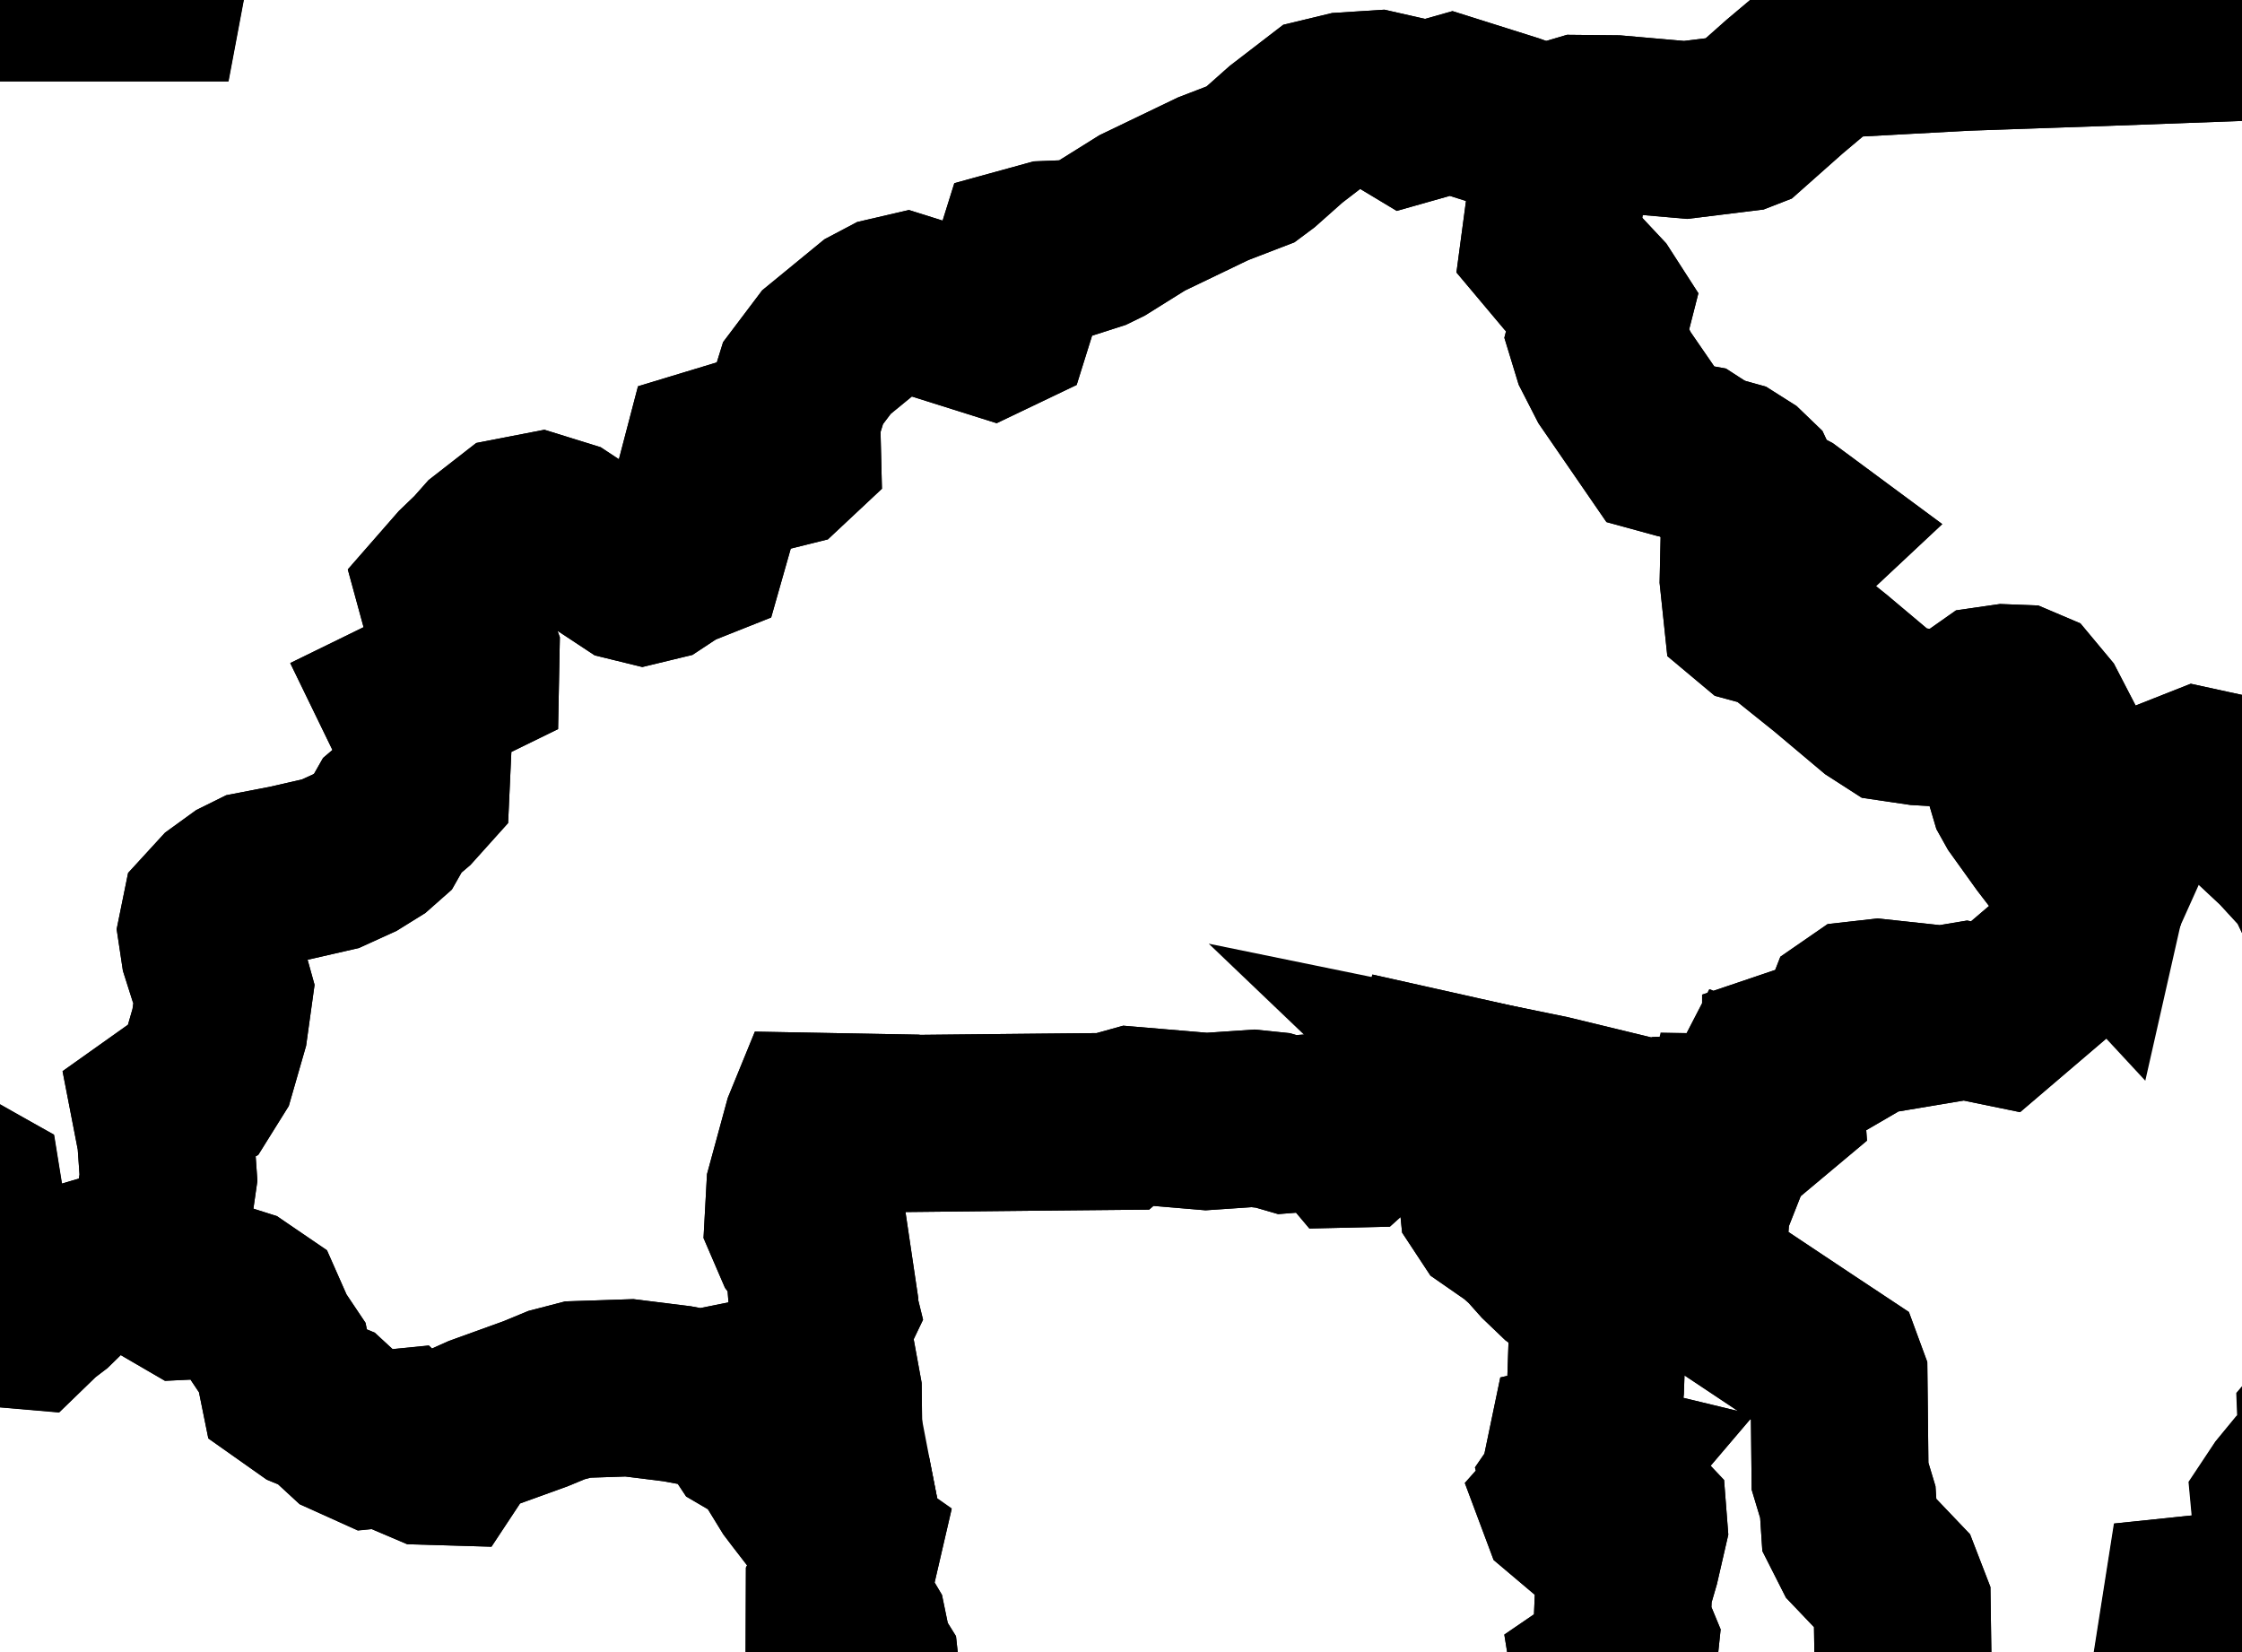
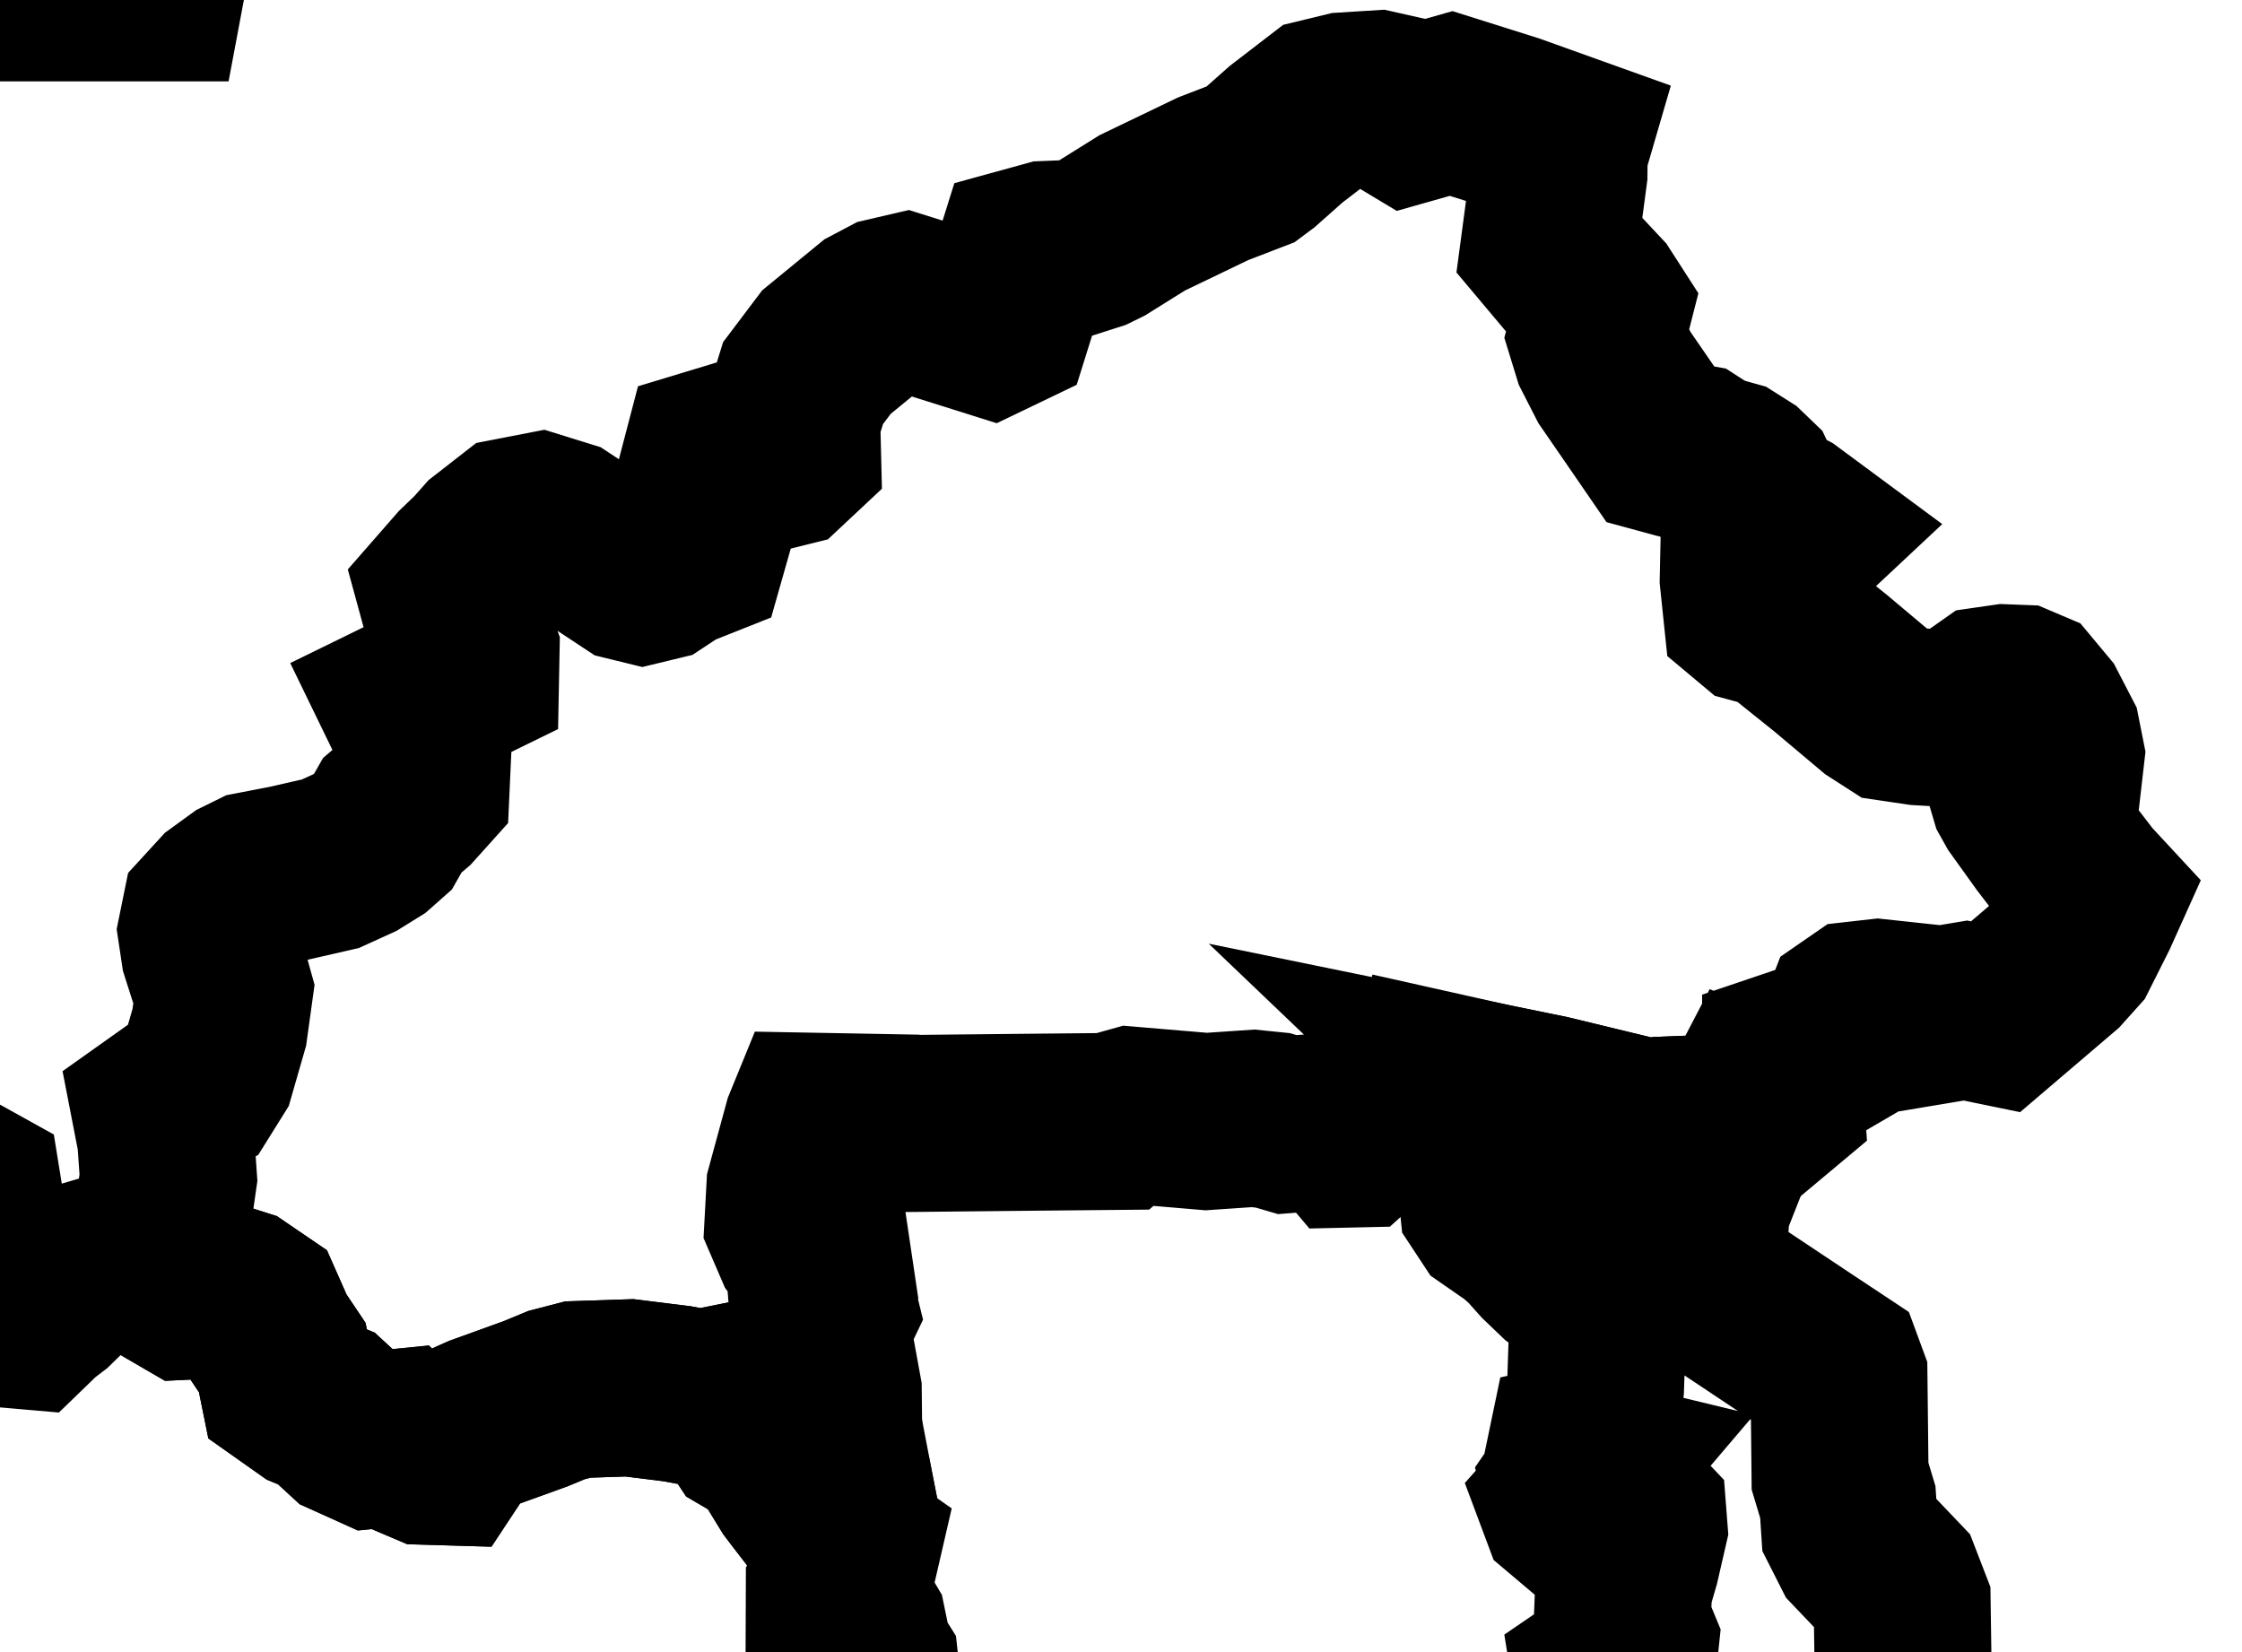
<svg xmlns="http://www.w3.org/2000/svg" width="38" height="28" viewBox="0 0 38 28" fill="none">
  <path d="M26.484 2.387L26.426 2.586L26.423 2.938L26.349 3.494L26.26 4.16L26.622 4.591L27.055 5.053L27.171 5.233L27.055 5.688L27.137 5.955L27.365 6.401L27.754 6.966L28.153 7.546L28.429 7.621L28.691 7.669L28.852 7.773L29.084 7.874L29.317 7.939L29.519 8.067L29.648 8.191L29.816 8.549L30.265 8.785L30.58 9.018L30.454 9.136L30.062 9.089L29.694 8.986L29.645 9.158L29.631 9.814L29.688 10.359L29.774 10.431L30.145 10.532L31.028 11.24L31.826 11.911L32.095 12.084L32.535 12.149L33.031 12.178L33.243 12.115L33.722 11.778L33.978 11.741L34.214 11.75L34.341 11.804L34.571 12.08L34.786 12.495L34.847 12.802L34.828 12.967L34.755 13.029L34.362 13.108L34.191 13.17L34.15 13.259L34.211 13.465L34.286 13.599L34.715 14.197L35.335 15.004L35.526 15.21L35.418 15.45L35.102 16.079L34.866 16.342L33.823 17.232L33.313 17.127L32.24 17.306L32.08 17.102L31.829 17.075L31.519 17.11L31.406 17.188L31.372 17.275L31.261 17.398L31.062 17.751L30.909 17.84L30.72 17.895L30.485 17.888L30.349 17.934V18.109L30.307 18.26L30.148 18.337L30.081 18.506L30.093 18.674L30.001 18.751L29.8 18.71L29.68 18.662L29.567 18.879L29.427 19.026L29.328 19.024L28.255 19.067L27.865 19.183L27.631 19.186L27.622 19.088L27.593 19.03L26.24 18.702L25.292 18.508L24.331 18.293L24.276 18.494L24.138 18.625L23.93 18.634L23.786 18.603L23.69 18.759L23.53 18.965L23.307 19.064L23.089 19.192L22.966 19.303L22.877 19.305L22.657 19.044L22.365 19.017L21.819 19.06L21.573 18.988L21.238 18.954L20.445 19.008L19.18 18.901L18.972 18.959L18.917 19.006L17.663 19.018L16.285 19.032L15.131 19.044L14.12 19.054L14.119 19.009L13.794 19.003L13.758 19.091L13.472 20.141L13.441 20.712L13.594 21.067L13.764 21.293L13.956 21.386L13.975 21.514L13.821 21.678L13.834 21.846L14.015 22.02L14.06 22.203L13.968 22.395L13.99 22.855L14.123 23.583L14.128 24.055L14 24.27L14.061 24.64L14.309 25.16L14.353 25.38L14.264 25.482L14.058 25.617L13.849 25.613L13.606 25.298L13.499 25.157L13.303 24.837L13.135 24.516L12.91 24.375L12.687 24.245L12.417 23.837L12.156 23.642L11.88 23.697L11.478 23.622L10.666 23.521L9.794 23.55L9.432 23.644L9.075 23.792L8.168 24.12L7.81 24.28L7.539 24.69L7.23 24.681L6.923 24.55L6.73 24.365L6.316 24.405L5.917 24.226L5.532 23.871L5.247 23.754L4.883 23.497L4.784 23.008L4.554 22.665L4.343 22.187L4.029 21.974L3.667 21.859L3.167 21.883L2.839 21.692L2.579 21.413L2.647 21.171L2.765 20.827L2.778 20.496L2.855 19.959L2.808 19.287L2.717 18.818L2.993 18.622L3.312 18.447L3.511 18.128L3.717 17.412L3.803 16.793L3.739 16.563L3.634 16.38L3.549 16.113L3.5 15.787L3.558 15.502L3.8 15.238L4.103 15.018L4.318 14.912L4.888 14.802L5.6 14.639L6.011 14.452L6.311 14.266L6.478 14.118L6.649 13.817L6.925 13.582L7.138 13.345L7.168 12.688L7.167 12.312L7.008 12.105L6.922 11.928L7.977 11.412L7.984 11.049L7.837 10.642L7.631 10.314L7.554 10.032L7.846 9.698L8.106 9.448L8.294 9.236L8.71 8.912L9.143 8.828L9.533 8.949L10.689 9.712L10.889 9.761L11.129 9.703L11.435 9.501L11.83 9.344L11.975 8.834L11.962 8.083L12.052 7.739L12.26 7.676L12.925 7.82L13.098 7.828L13.291 7.78L13.432 7.648L13.426 7.405L13.395 7.19L13.611 6.493L14.008 5.967L14.807 5.312L15.057 5.18L15.346 5.113L16.779 5.564L17.012 5.452L17.362 4.334L17.751 4.227L18.217 4.208L18.52 4.111L18.677 4.034L19.359 3.608L20.561 3.03L21.208 2.781L21.334 2.687L21.797 2.276L22.411 1.804L22.803 1.709L23.344 1.675L23.686 1.752L23.777 1.886L23.89 1.954L24.596 1.754L25.608 2.073L26.484 2.387Z" stroke="black" stroke-width="3" />
-   <path d="M40.549 16.059L40.377 16.33L40.112 16.891L40.101 17.328L40.73 18.251L40.802 18.345L40.964 18.489L41.052 18.661L41.127 19.115L41.17 19.627L41.221 19.971L41.525 20.454L41.544 20.649L41.334 21.371L41.283 21.448L41.228 21.468L40.902 21.405L40.762 21.484L40.584 21.729L40.476 21.974L40.47 22.076L40.759 22.53L40.577 23.184L40.39 23.592L40.055 23.825L39.755 23.88L39.546 23.99L39.424 24.134L39.442 24.601L39 25.027L38.755 25.325L38.636 25.504L38.687 26.053L38.529 26.608L38.256 27.046L37.645 27.141L37.132 27.194L36.957 28.308L36.966 29.013L36.918 29.733L36.834 30.026L36.869 30.439L36.831 31.372L36.762 32.106L36.853 32.304L36.905 32.735L36.902 33.182L37.032 33.492L37.175 33.763L37.17 33.903L37.095 33.99L37.031 34.105V35.155L37.058 35.469L37.019 35.668L36.909 35.834L36.952 36.366L37.041 36.704L37.13 36.953L37.044 37.161L36.969 37.435L36.854 38.136L36.847 38.379L35.101 38.549L33.148 38.83L32.334 39.012L32.286 38.871L32.98 38.689L32.837 38.141L32.403 37.495L32.234 37.376L32.147 37.054L32.252 36.843L32.202 36.701L32.166 36.265L31.952 35.783L32.343 35.763V34.213V32.724V31.453V30.448L32.267 29.241L32.257 28.356L32.24 27.187L32.099 26.822L31.509 26.203L31.347 25.883L31.319 25.457L31.187 25.019L31.179 24.252L31.169 23.359L31.116 23.215L30.475 22.79L29.568 22.186L28.877 21.726L28.826 21.692L28.757 21.579L28.858 20.217L29 20.039L29.221 19.478L29.328 19.024L29.427 19.026L29.567 18.879L29.679 18.662L29.8 18.71L30.001 18.751L30.093 18.674L30.081 18.506L30.148 18.337L30.307 18.26L30.349 18.109V17.934L30.485 17.888L30.72 17.895L30.909 17.84L31.062 17.751L31.261 17.398L31.372 17.275L31.406 17.188L31.519 17.11L31.829 17.075L32.08 17.102L32.24 17.306L33.313 17.127L33.823 17.232L34.866 16.342L35.102 16.079L35.418 15.45L35.526 15.21L35.624 14.777L35.418 13.977L35.43 13.835L35.86 13.663L36.397 13.529L36.605 13.519L36.743 13.45L36.939 13.277L37.258 13.151L37.446 13.192L37.562 13.217L38.693 14.275L39.184 14.809L39.314 15.082L39.568 15.28L39.942 15.401L40.283 15.673L40.549 16.059Z" stroke="black" stroke-width="3" />
  <path d="M2.579 21.413L2.839 21.692L3.168 21.883L3.668 21.859L4.03 21.974L4.343 22.189L4.554 22.665L4.784 23.008L4.883 23.497L5.247 23.754L5.532 23.871L5.917 24.226L6.316 24.407L6.729 24.365L6.922 24.55L7.23 24.681L7.539 24.69L7.81 24.28L8.169 24.119L9.076 23.792L9.434 23.644L9.796 23.55L10.668 23.521L11.479 23.622L11.882 23.697L12.158 23.641L12.419 23.835L12.689 24.243L12.91 24.374L13.135 24.515L13.303 24.837L13.499 25.156L13.606 25.297L13.849 25.611L14.058 25.616L14.264 25.479L14.353 25.378L14.393 25.586L14.312 25.923L14.328 26.132L14.442 26.212L14.38 26.481L14.141 26.938L14.14 27.207L14.377 27.292L14.546 27.578L14.647 28.068L14.749 28.231L14.76 28.332L14.932 29.517L15.144 30.706L15.009 30.86L14.824 30.906L14.703 30.961L14.669 31.072L14.748 31.234L14.696 31.382L14.465 31.485L13.962 31.861L13.928 32.011L13.794 32.332L13.683 32.528L13.518 32.891L13.257 33.852L13.161 34.649L13.146 34.895L13.045 35.066L12.931 35.314L12.384 35.995L12.106 36.551L12.141 36.793L12.155 37.036L12.072 37.211L12.086 37.681L12.153 38.075L12.251 38.46L12.647 39.552L12.853 40.215L12.981 40.749L13.094 41.108L13.199 41.254L13.242 41.392L13.83 41.491L13.945 41.57L14.106 42.266L14.076 42.58L13.96 42.7L13.963 42.966L13.936 43.297L13.85 43.427L13.521 43.444L13.297 43.568L13.003 43.518L12.975 43.436L12.816 43.407L12.38 43.218L12.451 42.614L12.249 42.589L12.094 42.669L11.784 43.393L11.635 43.518L9.457 43.144L8.984 42.843L8.417 42.775L7.429 42.809L6.615 42.899L6.382 43.082L8.438 42.975L8.659 42.996L8.763 43.105L6.164 43.344L5.173 43.487L4.879 43.448L4.656 43.217L3.579 43.188L3.358 43.264L3.224 43.435L3.649 43.398L4.318 43.389L4.497 43.519L2.403 43.69L0.95 44.016L0.334 44.258L-1.692 45.052L-2.928 45.426L-3.252 45.564L-3.814 45.952L-4.536 46.197L-5.347 46.654L-5.841 46.757L-5.952 46.611L-5.965 45.84L-6.034 44.806L-6.008 44.41L-5.943 44.037L-5.941 43.728L-5.695 43.613L-5.63 43.484L-5.593 43.082L-5.363 42.715L-5.358 42.077L-5.29 41.945L-5.238 41.776L-5.336 41.358L-5.464 40.569L-5.526 40.517L-5.582 40.551L-5.712 40.566L-6.22 40.293L-6.614 40.245L-6.89 40.012L-6.909 39.747L-7.042 39.591L-7.136 39.284L-7.274 38.932L-7.661 38.718L-8.025 38.667L-8.283 38.713L-8.585 38.699L-8.933 38.581L-9.173 38.447L-9.4 38.189L-9.611 37.984L-9.778 38.009L-9.983 37.96L-10.185 37.867L-10.25 37.794L-9.407 36.972L-9.121 36.57L-9.09 36.324L-9.087 36.076L-8.995 35.823L-8.971 35.435L-9.437 34.026L-9.556 33.59L-9.68 33.462L-9.76 33.413L-9.525 33.232L-9.2 33.28L-8.701 33.421L-8.593 33.281L-8.216 32.569L-8.226 32.305L-8.263 32.123L-8.042 31.634L-7.867 31.446L-7.777 31.243L-7.805 30.964L-7.937 30.86L-8.112 30.879L-8.321 30.811L-8.64 30.651L-8.802 30.509L-8.752 29.863L-8.722 29.663L-8.609 29.547L-8.434 29.516L-7.94 29.497L-7.539 29.571L-7.188 29.614H-7.001L-6.849 29.805L-6.648 30.001L-6.47 30L-6.407 29.854L-6.449 29.218L-6.568 28.881L-6.836 28.556L-7.531 28.279L-7.547 27.891L-7.477 27.472L-7.327 27.316L-6.811 27.049L-6.901 26.905L-7.066 26.752L-7.394 26.598L-7.318 26.095L-7.302 25.645L-7.579 25.696L-7.864 25.723L-8.105 25.584L-8.306 25.311L-8.344 24.561V23.693L-8.382 23.309L-8.305 23.104L-8.06 22.916L-7.793 22.671L-7.698 22.515L-7.575 22.512L-7.255 22.419L-6.964 22.205L-6.692 21.76L-6.326 21.402L-5.913 21.429L-5.792 21.364L-5.646 21.352L-5.474 21.588L-5.301 21.767L-5.177 21.772L-5.085 22.111L-4.333 22.254L-4.011 22.347L-3.74 22.595L-3.645 22.601L-3.531 22.549L-3.442 22.463L-3.424 22.368L-3.541 22.146L-3.489 21.945L-3.367 21.766L-3.173 21.754L-2.881 21.703H-2.545L-2.296 21.736L-2.197 21.557L-2.292 21.052L-2.267 20.773L-2.226 20.539L-2.133 20.444L-1.761 20.739L-1.419 20.846L-1.175 20.855L-1.106 20.799L-1.21 20.477L-1.182 20.38L-1.091 20.324L-0.931 20.291L-0.497 20.161L-0.452 20.186L-0.37 20.693L-0.408 20.859L-0.316 21.203L-0.203 21.523L-0.212 21.653L-0.305 21.85L-0.415 22.031L-0.403 22.105L-0.229 22.229L0.103 22.356L0.447 22.386L0.638 22.201L0.837 22.049L0.975 21.914L1.023 21.714L1.241 21.567L1.864 21.383L2.437 21.355L2.579 21.413ZM12.726 43.537L12.611 43.702L12.06 43.596L12.19 43.459L12.726 43.537Z" stroke="black" stroke-width="3" />
-   <path d="M25.292 18.508L25.558 18.762L25.617 18.907L25.521 19.454L25.325 19.836L25.202 20.195L25.22 20.373L25.338 20.552L25.743 20.833L25.95 21.015L26.196 21.291L26.478 21.561L26.96 21.913L27.165 21.977L27.154 22.074L27.087 22.209L27.043 23.518L27.006 23.856L26.972 24.027L26.926 24.515L26.875 24.585L26.785 24.579L26.7 24.598L26.68 24.694L26.714 24.795L27.004 24.865L26.941 24.939L26.726 25.006L26.625 25.153L26.669 25.32L26.549 25.455L26.583 25.546L26.66 25.611L26.783 25.587L27.123 25.362L27.265 25.338L27.442 25.384L27.767 25.728L27.78 25.896L27.648 26.47L27.519 26.914L27.495 27.506L27.632 27.837L27.613 28.019L27.464 28.176L27.129 28.405L27.154 28.561L27.307 28.851L27.59 29.175L28.144 29.575L28.435 30.096L28.442 30.308L28.273 30.52L28.073 30.704L28.007 30.97L28.098 32.715L27.66 33.471L27.656 33.688L27.7 33.937L27.816 34.09L28.038 34.131L28.221 34.277L28.157 34.808L28.061 35.348L28.044 35.611L27.991 35.735L27.817 35.836L27.755 36.007L27.8 36.217L27.767 36.373L27.859 36.575L28.059 36.825L28.38 37.449L28.501 37.498L28.558 37.63L28.522 37.756L28.647 38.032L29.003 38.308L29.377 38.548L29.679 38.582L29.751 38.797L29.949 39.072L30.093 39.192L30.323 39.27L30.512 39.312L30.522 39.543L30.181 39.701L29.951 39.94L29.776 40.303L29.533 40.704L28.696 40.911L28.375 40.913L26.659 40.923L25.052 41.709L24.126 41.99L23.556 42.432L22.791 42.746L22.257 43.129L21.145 43.312L19.325 43.911L18.755 44.15L18.18 44.567L17.244 45.055L16.874 45.049L16.141 44.592L15.589 44.364L14.239 44.013L13.232 43.877L12.745 43.727L12.611 43.702L12.726 43.537L13.008 43.527L13.301 43.576L13.525 43.451L13.853 43.435L13.939 43.303L13.966 42.973L13.963 42.706L14.077 42.588L14.107 42.273L13.945 41.577L13.831 41.497L13.244 41.399L13.199 41.26L13.094 41.114L12.981 40.755L12.853 40.221L12.647 39.558L12.251 38.466L12.153 38.079L12.086 37.686L12.072 37.216L12.153 37.041L12.141 36.797L12.104 36.554L12.383 35.998L12.929 35.315L13.043 35.069L13.146 34.898L13.161 34.652L13.257 33.857L13.518 32.895L13.683 32.532L13.794 32.335L13.928 32.014L13.962 31.864L14.465 31.486L14.696 31.385L14.748 31.235L14.669 31.074L14.703 30.962L14.824 30.908L15.009 30.863L15.144 30.707L14.932 29.519L14.76 28.334L14.749 28.233L14.649 28.07L14.548 27.58L14.377 27.292L14.14 27.209L14.141 26.939L14.38 26.481L14.442 26.214L14.328 26.133L14.312 25.924L14.393 25.587L14.353 25.38L14.309 25.16L14.061 24.64L14 24.27L14.128 24.055L14.123 23.583L13.99 22.855L13.968 22.395L14.06 22.203L14.015 22.02L13.834 21.846L13.821 21.678L13.975 21.514L13.956 21.386L13.764 21.293L13.594 21.067L13.441 20.712L13.472 20.141L13.758 19.091L13.794 19.003L14.119 19.009L14.12 19.054L15.131 19.044L16.285 19.032L17.663 19.018L18.917 19.006L18.972 18.959L19.18 18.901L20.445 19.008L21.238 18.954L21.573 18.989L21.819 19.06L22.365 19.017L22.657 19.044L22.877 19.305L22.966 19.303L23.089 19.192L23.307 19.064L23.53 18.965L23.69 18.759L23.786 18.603L23.93 18.634L24.138 18.625L24.276 18.495L24.331 18.293L25.292 18.508Z" stroke="black" stroke-width="3" />
-   <path d="M43.181 -15.93L43.184 -15.165L43.187 -14.012L43.191 -12.729L43.194 -11.548L43.199 -10.204L43.203 -9.125L43.206 -7.851L43.21 -6.585L43.078 -6.44L43.029 -5.729L42.992 -4.794L42.739 -3.827L42.295 -3.115L42.135 -2.439L42.013 -2.051L41.847 -1.841L41.808 -1.588L41.721 -1.232L41.58 -1.002L41.47 -0.884L41.023 -0.744L40.237 -0.063L40.169 0.481L39.273 0.331L38.32 0.177L38.193 0.187L38.112 0.259L38.074 0.546L36.777 0.594L35.658 0.635L34.273 0.683L33.32 0.716L32.113 0.781L30.992 0.842L30.248 1.468L29.576 2.064L29.522 2.085L28.57 2.202L27.381 2.098L26.77 2.092L26.53 2.163L26.484 2.387L25.608 2.073L24.596 1.754L23.89 1.954L23.777 1.886L23.686 1.753L23.344 1.675L22.803 1.71L22.411 1.804L21.797 2.276L21.334 2.687L21.208 2.781L20.561 3.03L19.359 3.608L18.677 4.034L18.519 4.111L18.217 4.208L17.751 4.227L17.362 4.334L17.012 5.453L16.779 5.564L15.346 5.113L15.057 5.18L14.807 5.312L14.008 5.967L13.611 6.493L13.395 7.19L13.426 7.405L13.432 7.648L13.291 7.78L13.098 7.828L12.925 7.82L12.26 7.676L12.052 7.739L11.962 8.083L11.975 8.834L11.83 9.344L11.435 9.501L11.129 9.703L10.889 9.761L10.689 9.712L9.533 8.949L9.143 8.828L8.71 8.912L8.294 9.236L8.106 9.448L7.846 9.698L7.554 10.032L7.631 10.314L7.837 10.642L7.984 11.049L7.977 11.412L6.922 11.928L7.008 12.105L7.167 12.312L7.168 12.688L7.138 13.345L6.925 13.582L6.649 13.817L6.478 14.118L6.31 14.266L6.011 14.452L5.6 14.639L4.888 14.802L4.318 14.912L4.103 15.019L3.8 15.238L3.558 15.502L3.5 15.787L3.549 16.113L3.634 16.381L3.739 16.563L3.803 16.793L3.717 17.412L3.511 18.128L3.312 18.447L2.993 18.622L2.717 18.818L2.808 19.287L2.855 19.959L2.778 20.496L2.765 20.827L2.647 21.171L2.579 21.413L2.441 21.353L1.868 21.382L1.245 21.566L1.027 21.712L0.98 21.913L0.842 22.048L0.643 22.199L0.452 22.384L0.107 22.355L-0.225 22.227L-0.399 22.104L-0.409 22.03L-0.301 21.849L-0.207 21.652L-0.198 21.521L-0.311 21.201L-0.403 20.856L-0.366 20.692L-0.448 20.184L-0.492 20.159L-0.928 20.29L-1.087 20.322L-1.177 20.379L-1.207 20.475L-1.102 20.797L-1.17 20.852L-1.415 20.845L-1.756 20.738L-2.128 20.442L-2.222 20.539L-2.262 20.773L-2.287 21.051L-2.192 21.555L-2.292 21.735L-2.541 21.702L-2.876 21.703L-3.169 21.753L-3.363 21.764L-3.483 21.944L-3.535 22.146L-3.418 22.368L-3.436 22.463L-3.526 22.549L-3.64 22.601L-3.735 22.595L-4.005 22.347L-4.329 22.255L-5.081 22.113L-5.171 21.775L-5.296 21.769L-5.47 21.591L-5.642 21.355L-5.787 21.367L-5.909 21.433L-6.321 21.407L-6.688 21.764L-6.959 22.209L-7.25 22.423L-7.571 22.517L-7.694 22.52L-7.627 22.239L-7.673 22.033L-7.763 21.85L-8.697 21.362L-8.842 21.16L-8.989 20.606L-9.082 20.051L-9.072 19.726L-9.008 19.434L-9.035 19.208L-9.137 19.036L-9.418 18.87L-9.708 18.793L-10.079 19.009L-10.257 19.051L-10.424 19.036L-10.51 18.956L-10.498 18.845L-10.094 18.25L-9.898 18.002L-9.662 17.812L-9.504 17.711L-9.401 17.566L-9.392 17.45L-9.43 17.367L-9.692 17.257L-10.102 16.98L-10.32 16.95L-10.502 16.824L-10.695 16.389L-10.786 16.306L-10.979 16.262L-11.156 16.155L-11.148 15.59L-11.14 15.102L-11.538 14.315L-11.692 13.82L-11.892 13.309L-12.076 13.071L-12.398 12.87L-12.794 12.731L-13.146 12.698L-13.416 12.746L-13.542 12.808L-13.536 12.903L-13.317 13.225L-13.277 13.405L-13.314 13.578L-13.388 13.694L-13.582 13.707L-13.924 13.806L-14.343 14.002L-14.637 14.17L-14.873 14.594L-15.036 14.648L-15.314 14.594L-16.105 14.281L-16.756 14.023L-17.205 13.875L-17.475 13.97L-17.613 14.016L-18.001 14.188L-18.515 14.815L-18.639 15.023L-18.741 15.09L-18.88 15.2L-19.014 15.203L-19.121 15.128L-19.155 15.082L-19.419 14.63L-19.708 14.131L-19.946 13.906L-20.244 13.896L-20.498 14.051L-20.763 14.372L-21.097 14.668L-21.309 14.758L-21.495 14.709L-21.95 14.335L-22.275 14.068L-22.315 13.934L-22.201 13.729L-22.088 13.424L-21.965 13.176L-21.846 13.062L-21.817 12.746L-22.093 12.522L-22.101 12.413L-22.073 12.117L-21.95 11.489L-21.962 11.25L-21.851 10.783L-22.032 10.572L-22.073 10.417L-22.276 10.167L-22.509 9.814L-22.563 9.531L-22.644 9.305L-22.868 8.966L-23.032 8.912L-23.382 8.86L-23.44 8.977L-23.569 9.147L-23.687 9.196L-23.879 8.988L-23.951 8.81L-23.95 8.648L-24.21 8.365L-24.613 7.846L-24.572 7.417L-24.322 7.185L-24.248 7.01L-24.226 6.814L-24.339 6.577L-24.472 6.39L-24.435 5.976L-24.468 5.401L-24.673 5.113L-24.858 4.902L-25.118 4.675L-25.339 4.325L-25.25 3.844L-25.165 3.514L-25.557 2.827L-24.824 3.098L-24.727 3.009L-24.478 2.843L-24.141 2.493L-23.86 2.028L-23.732 1.454L-23.675 0.959L-23.549 0.539L-23.389 0.183L-23.039 -0.188L-22.71 -0.451L-22.318 -0.724L-22.119 -0.675L-21.747 -0.293L-20.929 0.471L-20.254 1.052L-20.008 1.361L-19.79 1.364L-19.455 0.8L-19.107 0.315L-18.96 0.196L-18.504 0.143L-18.115 0.122L-17.775 0.131L-17.152 0.224L-16.867 0.31L-16.6 0.362L-15.817 0.405L-15.041 0.287L-14.303 0.134L-13.757 0.043L-13.729 -0.186L-13.76 -0.458L-13.673 -0.664L-13.501 -0.856L-13.355 -0.899L-13.293 -0.246L-13.119 -0.148L-12.633 -0.12H-11.842H-10.993H-10.145H-9.295H-8.446H-7.597H-6.747H-5.898H-5.048H-4.2H-3.351H-2.502H-1.652H-0.804H0.046H0.895H1.745H2.625L2.862 -1.379L3.079 -2.535L3.26 -3.505L2.637 -4.191L2.141 -4.737L2.026 -5.778L1.908 -6.854L1.79 -7.931L1.67 -9.009L1.552 -10.089L1.434 -11.171L1.315 -12.254L1.196 -13.338L1.078 -14.424L0.959 -15.513L0.84 -16.602L0.722 -17.693L0.603 -18.786L0.486 -19.881L0.367 -20.977L0.247 -22.076L0.13 -23.176L0.011 -24.278L-0.108 -25.382L-0.226 -26.487L-0.345 -27.595L-0.464 -28.704L-0.583 -29.816L-0.701 -30.929L-0.82 -32.045L-0.937 -33.162L-1.056 -34.282L-1.175 -35.403L-1.293 -36.528L-1.412 -37.654L-1.531 -38.782L-1.649 -39.912L-1.768 -41.045L-1.879 -42.085H-0.6L0.763 -42.087H2.091L4.039 -42.088H5.497L6.769 -41.216L7.922 -40.393L9.285 -39.418L10.649 -38.445L12.014 -37.473L13.377 -36.504L14.741 -35.537L16.103 -34.57L17.468 -33.607L18.831 -32.642L20.195 -31.681L21.558 -30.721L22.921 -29.763L24.285 -28.806L25.648 -27.851L27.012 -26.897L28.375 -25.944L29.739 -24.992L30.349 -24.567L30.405 -24.392L30.461 -24.035L30.426 -23.633L30.432 -23.305L30.611 -23.084L30.951 -22.846L32.285 -22.146L32.39 -22.008L32.438 -21.719L32.596 -21.364L32.878 -21.157L33.208 -21.004L33.61 -20.897L34.819 -20.787L35.075 -20.623L35.598 -19.977L35.881 -19.85L36.687 -19.664L37.27 -19.56L37.51 -19.501L38.038 -19.329L38.612 -19.035L38.917 -18.77V-18.687L38.914 -18.455L38.909 -17.762L39.015 -17.381L39.135 -17.105L39.129 -16.937L38.983 -16.819L38.871 -16.672L38.808 -16.479L38.644 -16.234L38.512 -15.961L38.568 -15.757L38.795 -15.623L39.135 -15.363L39.417 -15.254L39.555 -15.246L39.739 -15.254L39.897 -15.288L40.915 -15.486L41.859 -15.672L43.181 -15.93Z" stroke="black" stroke-width="3" />
  <path d="M5.497 -42.088H4.039L2.091 -42.087H0.763H-0.6H-1.878L-1.766 -41.047L-1.648 -39.913L-1.529 -38.783L-1.41 -37.654L-1.292 -36.528L-1.173 -35.403L-1.054 -34.282L-0.936 -33.163L-0.817 -32.046L-0.698 -30.932L-0.58 -29.819L-0.461 -28.707L-0.342 -27.597L-0.223 -26.489L-0.105 -25.382L0.014 -24.278L0.133 -23.176L0.251 -22.075L0.37 -20.977L0.489 -19.881L0.607 -18.786L0.726 -17.693L0.845 -16.602L0.963 -15.513L1.082 -14.426L1.201 -13.34L1.319 -12.255L1.438 -11.172L1.557 -10.091L1.676 -9.011L1.794 -7.932L1.913 -6.855L2.032 -5.78L2.147 -4.738L2.643 -4.192L3.266 -3.507L3.084 -2.536L2.867 -1.381L2.63 -0.121H1.75H0.9H0.051H-0.798H-1.646H-2.496H-3.345H-4.194H-5.042H-5.891H-6.741H-7.59H-8.438H-9.287H-10.137H-10.986H-11.835H-12.625L-13.112 -0.151L-13.286 -0.249L-13.348 -0.9L-13.493 -0.859L-13.665 -0.667L-13.754 -0.459L-13.723 -0.188L-13.751 0.042L-14.297 0.132L-15.035 0.287L-15.811 0.405L-16.594 0.362L-16.861 0.309L-17.145 0.223L-17.768 0.129L-18.107 0.122L-18.496 0.143L-18.955 0.195L-19.101 0.315L-19.447 0.8L-19.782 1.362L-20.001 1.359L-20.247 1.051L-20.922 0.469L-21.739 -0.296L-22.112 -0.676L-22.309 -0.725L-22.701 -0.452L-23.03 -0.19L-23.38 0.181L-23.539 0.537L-23.665 0.957L-23.721 1.451L-23.849 2.027L-24.133 2.491L-24.468 2.841L-24.717 3.006L-24.814 3.097L-25.546 2.824L-25.638 2.79L-26.081 2.481L-26.294 2.114L-26.643 1.839L-27.127 1.653L-27.441 1.442L-27.588 1.205L-27.766 1.048L-27.954 0.966L-27.972 0.882L-27.928 0.764L-27.972 0.548L-28.256 0.064L-28.52 -0.158L-28.745 -0.123L-28.873 -0.182L-28.95 -0.289L-28.981 -0.445L-29.135 -0.58L-29.402 -0.639L-29.618 -0.998L-29.779 -1.658L-29.99 -2.173L-30.248 -2.542L-30.433 -2.68L-30.57 -2.706L-30.616 -2.763L-30.653 -2.87L-30.855 -2.909L-31.138 -2.798L-31.393 -2.835L-31.518 -3.016L-31.692 -3.032L-31.913 -2.884L-32.158 -2.927L-32.425 -3.163L-32.573 -3.397L-32.601 -3.63L-33.063 -4.094L-33.956 -4.792L-34.929 -5.118L-35.982 -5.075L-36.573 -5.107L-36.702 -5.217L-36.831 -5.208L-36.962 -5.081L-37.1 -5.053L-37.246 -5.124L-37.339 -5.07L-37.374 -4.892L-37.745 -4.8L-38.45 -4.799L-39.02 -4.689L-39.453 -4.473L-40.067 -4.379L-40.862 -4.409L-41.341 -4.489L-41.505 -4.616L-41.733 -4.648L-42.027 -4.579L-42.291 -4.234L-42.524 -3.612L-42.715 -3.258L-42.868 -3.17L-43.031 -2.707L-43.123 -1.933L-43.261 -1.593L-43.263 -3.525L-43.036 -4.247L-42.962 -4.882L-42.475 -6.287L-41.895 -7.438L-41.359 -8.969L-41.157 -10.456L-41.226 -11.914L-41.384 -13.214L-41.656 -14.074L-41.919 -15.322L-42.306 -15.981L-43.015 -16.556L-43.174 -16.893L-43.009 -17.019L-42.577 -17.105L-42.303 -17.555L-42.884 -17.381L-42.212 -18.761L-42.003 -19.701L-42.036 -20.32L-41.908 -20.703L-42.422 -21.532L-42.821 -22.578L-43.027 -22.743L-43.24 -22.83L-43.26 -22.584L-43.376 -22.364L-43.625 -22.496L-44.065 -23.257L-44.681 -24.498L-44.898 -24.625L-45.077 -24.455L-45.19 -24.291L-45.398 -23.256L-45.464 -23.667L-45.374 -24.151L-45.221 -24.747L-45.049 -25.576H-44.515L-43.559 -25.578L-42.604 -25.579H-41.648L-40.693 -25.581L-39.737 -25.582L-38.784 -25.584H-37.828L-36.873 -25.585L-35.917 -25.587H-34.962L-34.006 -25.588L-33.051 -25.59H-32.097L-31.141 -25.591L-30.186 -25.593H-29.232H-28.601L-28.638 -26.183L-28.668 -26.652L-28.708 -27.282L-28.748 -27.91L-28.787 -28.539L-28.824 -29.131L-28.861 -29.723L-28.895 -30.272L-28.926 -30.776L-28.981 -31.067L-29.184 -31.644L-29.227 -31.93L-29.172 -32.233L-29.038 -32.518L-28.665 -33.04L-28.101 -33.442L-27.451 -33.907L-26.956 -34.261L-26.702 -34.349L-25.926 -34.472L-25.315 -34.74L-24.72 -35.001L-24.471 -35.147L-24.441 -35.638V-36.187V-36.802V-37.42V-38.037V-38.655V-39.274V-39.893V-40.513V-41.133V-41.753V-42.375V-42.998V-43.621V-44.245V-44.87V-45.496V-46.122V-46.671H-23.818H-23.042H-22.267H-21.492H-20.716H-19.94H-19.164H-18.388H-17.612H-16.836H-16.06H-15.284H-14.508H-13.732H-12.958H-12.182H-11.406H-10.559V-47.196V-47.951L-10.56 -48.99V-50.034L-10.562 -50.954V-51.875L-10.563 -52.651L-9.78 -52.136L-8.996 -51.622L-8.213 -51.107L-7.43 -50.594L-6.646 -50.08L-5.863 -49.569L-5.081 -49.057L-4.298 -48.545L-3.514 -48.033L-2.731 -47.523L-1.948 -47.012L-1.164 -46.504L-0.381 -45.995L0.403 -45.486L1.186 -44.977L1.968 -44.469L2.624 -44.045L3.631 -43.361L4.57 -42.725L5.497 -42.088ZM-42.598 -18.403L-42.865 -17.976L-42.984 -18.139L-43.03 -18.42L-42.792 -18.822L-42.68 -19.029L-42.473 -19.105L-42.598 -18.403Z" stroke="black" stroke-width="3" />
-   <path d="M87.948 -33.027L88.405 -30.433L88.752 -28.215L88.776 -26.806L88.792 -26.438L88.935 -26.19L89.258 -25.941L90.564 -23.912L90.285 -23.56L90.481 -22.933L90.819 -22.664L91.905 -21.459L92.046 -21.222L91.987 -21.032L91.226 -19.618L91.097 -19.273L90.945 -17.476L90.838 -16.21L90.69 -14.478L90.515 -12.408L90.374 -10.668L90.187 -8.371L90.01 -6.205L88.919 -5.018L86.981 -2.918L85.404 -1.212L84.613 -0.071L83.069 2.153L82.383 3.589L81.846 4.338L81.575 4.657L81.815 5.708L82.233 7.541L81.486 7.553L81.057 7.684L80.515 8.101L79.91 8.265L79.174 8.629L78.708 8.92L78.27 9.15L77.668 9.712L77.472 10.139L76.873 10.224L76.034 10.154L75.502 9.722L74.267 9.273L73.466 9.09L73.096 9.035L71.21 8.958L69.198 9.135L68.173 9.344L67.986 9.39L67.404 9.661L66.922 9.963L65.618 11.341L63.891 11.295L62.876 11.142L62.014 10.927L60.787 10.283L59.284 9.299L58.704 9.166L58.183 9.089L58.01 9.102L56.215 10.081L55.869 10.06L55.446 10.17L55.167 10.414L54.961 10.535L54.746 10.556L54.462 10.503L54.186 10.353L53.91 10.08L53.17 8.989L53.017 8.798L52.701 8.475L52.17 7.97L51.809 7.736L51.59 7.675L51.329 7.715L49.887 7.282L48.446 6.823L48.129 6.883L47.903 6.978L47.405 7.316L46.817 7.378L46.071 7.351L45.661 7.306L45.003 7.418L44.563 7.553L43.988 7.783L43.242 8.408L43.028 8.488L42.847 8.592L42.598 10.301L42.394 10.814L42.016 11.492L41.273 12.139L40.762 12.531L40.75 13.059L40.71 13.922L40.703 14.514L40.737 14.9L40.651 15.084L40.617 15.252L40.644 15.502L40.765 15.622L40.837 15.78L40.789 15.907L40.549 16.059L40.283 15.673L39.942 15.401L39.568 15.28L39.314 15.082L39.184 14.809L38.693 14.275L37.562 13.217L37.446 13.192L37.258 13.151L36.939 13.277L36.743 13.45L36.605 13.519L36.397 13.529L35.86 13.663L35.43 13.835L35.418 13.977L35.624 14.777L35.526 15.21L35.335 15.004L34.715 14.197L34.286 13.599L34.211 13.465L34.15 13.259L34.191 13.17L34.362 13.108L34.755 13.029L34.828 12.967L34.847 12.802L34.786 12.495L34.571 12.08L34.341 11.804L34.214 11.75L33.978 11.741L33.722 11.778L33.243 12.115L33.031 12.178L32.535 12.149L32.095 12.084L31.826 11.911L31.028 11.24L30.145 10.532L29.774 10.431L29.688 10.359L29.63 9.814L29.645 9.159L29.694 8.986L30.062 9.089L30.454 9.136L30.58 9.018L30.265 8.785L29.816 8.549L29.648 8.191L29.519 8.067L29.317 7.939L29.084 7.874L28.852 7.773L28.691 7.669L28.429 7.622L28.153 7.546L27.754 6.966L27.365 6.401L27.136 5.955L27.055 5.688L27.171 5.233L27.055 5.053L26.622 4.591L26.26 4.16L26.349 3.494L26.423 2.938L26.426 2.586L26.484 2.387L26.53 2.163L26.77 2.092L27.381 2.098L28.57 2.202L29.522 2.085L29.576 2.064L30.248 1.468L30.992 0.842L32.113 0.781L33.32 0.716L34.273 0.683L35.658 0.635L36.777 0.594L38.074 0.546L38.112 0.259L38.193 0.187L38.32 0.177L39.273 0.331L40.169 0.481L40.237 -0.063L41.023 -0.744L41.47 -0.884L41.58 -1.002L41.721 -1.232L41.808 -1.588L41.847 -1.841L42.013 -2.051L42.135 -2.439L42.295 -3.115L42.739 -3.827L42.992 -4.794L43.029 -5.729L43.078 -6.44L43.21 -6.585L43.206 -7.851L43.203 -9.125L43.198 -10.204L43.194 -11.548L43.191 -12.729L43.187 -14.012L43.184 -15.165L43.181 -15.93L44.09 -16.113L45.029 -16.302L46.403 -16.58L47.891 -16.88L49.513 -17.207L49.881 -17.405L51.105 -18.516L51.658 -19.019L52.756 -20.016L53.603 -20.789L54.68 -21.771L55.821 -22.76L56.731 -23.553L58.161 -24.45L60.317 -25.805L62.472 -27.164L64.63 -28.526L66.785 -29.89L68.941 -31.257L71.097 -32.628L73.254 -34.001L75.41 -35.378L77.579 -34.853L79.64 -34.356L81.713 -33.856L82.201 -33.582L83.3 -32.604L84.708 -31.355L84.769 -31.337L84.833 -31.331L86.186 -32.067L87.948 -33.027Z" stroke="black" stroke-width="3" />
-   <path d="M82.233 7.541L82.888 8.457L83.591 9.44L84.138 10.204L84.539 12.182L84.582 12.557L84.613 12.726L84.644 12.882L84.696 13.151L85.011 13.267L85.604 13.32L86.036 13.514L86.294 13.836L86.319 13.89L86.456 14.137L86.487 14.317L86.45 14.833L86.362 15.496L86.214 15.924L86.297 16.505L86.27 16.753L86.205 16.922L85.939 17.116L85.579 17.306L84.717 17.867L84.471 17.95L84.11 17.965L83.797 18.104L83.426 18.407L82.625 19.532L81.941 20.661L81.704 21.594L81.436 22.484L80.834 23.052L80.749 23.371L80.724 23.556L80.704 23.985L80.631 24.694L80.537 25.036L80.441 25.137L79.791 25.353L79.417 25.613L79.193 26.128L79.112 26.684L78.981 27.317L78.907 27.874L78.806 28.162L78.592 28.464L78.261 28.789L77.975 28.973L77.229 29.093L76.845 29.829L76.52 30.403L76.511 30.633L76.198 31.823L75.653 32.719L75.618 33.035L75.616 33.295L74.935 34.082L74.754 34.315L74.581 34.619L74.753 34.913L74.944 35.18L74.972 35.271L74.664 35.522L74.124 35.958L73.802 36.219L73.73 36.361L73.683 37.015L73.59 37.192L73.374 37.432L73.058 37.696L72.738 37.901L72.374 38.044L72.026 38.097L71.83 38.014L71.719 37.815L71.523 37.014L71.423 36.842L71.196 36.686L70.748 36.247L70.294 35.803L69.747 35.492L69.63 35.514L69.539 35.599L69.383 36.045L69.231 36.208L68.943 36.265L68.443 36.268L68.078 36.205L67.995 36.116L67.921 35.923L67.82 35.769L67.383 36.082L66.698 36.575L66.475 36.655L66.305 36.754L66.079 37.213L65.805 37.704L65.447 37.961L65.099 38.177L64.898 38.365L64.612 38.588L64.051 39.144L63.308 39.88L63.045 40.26L62.786 40.828L62.634 41.457L62.469 42.146L62.228 43.252L61.872 43.878L61.56 44.375L61.329 44.766L61.207 45.087L61.157 45.077L61.035 45.215L60.688 45.125L60.532 44.844L60.317 44.798L59.946 44.387L59.867 44.456L60.259 45.5L60.114 45.908L59.011 45.917L58.063 46.053L57.412 46.041L57.085 45.893L56.94 45.501L56.884 45.541L56.851 45.751L56.645 45.915L55.913 45.947L55.59 45.679L55.329 45.38L55.048 45.248L55.091 45.372L55.413 45.665L55.375 46.084L54.786 46.571L54.41 46.599L54.18 46.39L54.06 46.049L53.999 45.544L53.845 45.215H53.762L53.839 45.516L53.864 45.763L53.867 46.274L54.148 46.672L53.718 46.795L53.542 46.8L53.201 46.808L53.136 46.66L53.071 46.331L52.98 46.245L52.875 46.803L52.648 46.841L52.49 46.837L51.814 46.958L51.663 46.934L51.632 46.831L51.712 46.676L51.694 46.426L51.459 46.618L51.422 47.006L51.289 47.068L50.887 47.013L50.446 46.814L50.178 46.611L49.729 46.328L48.851 45.534L48.709 45.176L48.458 44.739L48.271 44.294L48.001 43.534L48.084 43.479L48.287 43.545L48.387 43.43L48.022 43.347L47.946 43.258L47.921 42.991L47.937 42.665L48.234 42.551L48.491 42.494L48.62 42.297L48.694 42.098L48.013 42.399L47.373 42.058L47.235 41.852L47.305 41.693L47.611 41.669L48.047 41.681L48.308 41.527L48.148 41.472L47.866 41.478L47.762 41.376L47.771 41.128L47.679 41.183L47.557 41.402L47.127 41.564L46.875 41.402L46.85 41.043L46.795 40.882L46.583 40.755L45.829 39.804L44.882 39.011L44.041 38.463L42.77 38.202L40.108 38.213L39.958 38.137L40.121 38.012L40.354 37.928L41.21 37.484L41.066 37.425L40.176 37.702L39.872 37.729L39.477 38.262L37.133 38.351L36.859 38.379L36.865 38.136L36.979 37.435L37.055 37.159L37.142 36.952L37.052 36.702L36.963 36.364L36.92 35.833L37.029 35.668L37.066 35.468L37.04 35.154V34.103L37.104 33.989L37.179 33.901L37.184 33.762L37.041 33.49L36.909 33.18L36.914 32.734L36.86 32.302L36.77 32.105L36.838 31.369L36.877 30.437L36.841 30.023L36.927 29.731L36.973 29.012L36.966 28.307L37.141 27.193L37.654 27.139L38.265 27.046L38.538 26.608L38.696 26.053L38.645 25.504L38.764 25.323L39.009 25.025L39.451 24.599L39.433 24.132L39.555 23.988L39.764 23.88L40.063 23.825L40.399 23.592L40.584 23.184L40.767 22.531L40.479 22.076L40.483 21.975L40.593 21.73L40.77 21.485L40.909 21.407L41.236 21.469L41.292 21.448L41.342 21.371L41.553 20.649L41.534 20.454L41.23 19.971L41.179 19.627L41.135 19.115L41.06 18.661L40.973 18.489L40.811 18.345L40.739 18.251L40.109 17.328L40.12 16.891L40.384 16.331L40.556 16.06L40.796 15.909L40.844 15.78L40.773 15.622L40.651 15.504L40.623 15.252L40.657 15.084L40.743 14.9L40.709 14.514L40.716 13.922L40.756 13.059L40.768 12.531L41.279 12.139L42.022 11.491L42.4 10.813L42.603 10.299L42.853 8.59L43.034 8.486L43.247 8.406L43.994 7.783L44.568 7.552L45.007 7.418L45.667 7.306L46.077 7.351L46.823 7.38L47.41 7.317L47.909 6.978L48.135 6.883L48.452 6.823L49.894 7.282L51.335 7.715L51.596 7.675L51.815 7.736L52.176 7.97L52.707 8.473L53.023 8.798L53.176 8.988L53.916 10.078L54.192 10.353L54.47 10.503L54.752 10.556L54.968 10.535L55.173 10.412L55.452 10.169L55.876 10.057L56.222 10.08L58.016 9.099L58.189 9.086L58.712 9.163L59.292 9.298L60.794 10.281L62.022 10.925L62.883 11.14L63.9 11.293L65.625 11.339L66.929 9.961L67.412 9.66L67.993 9.388L68.18 9.342L69.205 9.133L71.216 8.957L73.101 9.034L73.472 9.089L74.273 9.271L75.508 9.721L76.04 10.152L76.877 10.224L77.477 10.138L77.672 9.71L78.275 9.148L78.713 8.92L79.177 8.627L79.913 8.264L80.518 8.101L81.06 7.684L81.489 7.552L82.233 7.541ZM55.977 46.483L55.575 46.61L55.311 46.578L55.673 46.03L55.857 46.148L56.093 46.197L55.977 46.483Z" stroke="black" stroke-width="3" />
  <path d="M29.328 19.024L29.221 19.478L29 20.039L28.858 20.217L28.757 21.579L28.826 21.692L28.877 21.726L29.568 22.186L30.475 22.79L31.116 23.215L31.169 23.359L31.179 24.252L31.187 25.019L31.319 25.457L31.347 25.883L31.509 26.203L32.099 26.822L32.24 27.187L32.257 28.356L32.267 29.241L32.343 30.448V31.453V32.724V34.213V35.763L31.952 35.782L32.166 36.265L32.202 36.701L32.252 36.843L32.147 37.054L32.234 37.376L32.403 37.495L32.837 38.141L32.98 38.689L32.286 38.871L32.334 39.012L31.035 39.303L30.522 39.543L30.512 39.312L30.323 39.27L30.093 39.192L29.949 39.072L29.751 38.797L29.679 38.582L29.377 38.548L29.003 38.308L28.647 38.032L28.522 37.756L28.558 37.63L28.501 37.498L28.38 37.449L28.059 36.825L27.859 36.575L27.767 36.373L27.8 36.217L27.755 36.007L27.817 35.836L27.991 35.735L28.044 35.611L28.061 35.348L28.157 34.808L28.221 34.277L28.038 34.131L27.816 34.09L27.7 33.937L27.656 33.688L27.66 33.471L28.098 32.715L28.007 30.97L28.073 30.704L28.273 30.52L28.442 30.308L28.435 30.096L28.144 29.575L27.59 29.175L27.307 28.851L27.154 28.561L27.129 28.405L27.464 28.176L27.613 28.019L27.632 27.837L27.495 27.506L27.519 26.914L27.648 26.47L27.78 25.896L27.767 25.728L27.442 25.384L27.265 25.338L27.123 25.362L26.783 25.587L26.66 25.611L26.583 25.546L26.549 25.455L26.669 25.32L26.625 25.153L26.726 25.006L26.941 24.939L27.004 24.865L26.714 24.795L26.68 24.694L26.7 24.598L26.785 24.579L26.875 24.585L26.926 24.515L26.972 24.027L27.006 23.856L27.043 23.518L27.087 22.209L27.154 22.074L27.165 21.977L26.96 21.913L26.478 21.561L26.196 21.291L25.95 21.015L25.743 20.833L25.338 20.552L25.22 20.373L25.202 20.195L25.325 19.836L25.521 19.454L25.617 18.907L25.558 18.762L25.292 18.508L26.24 18.702L27.593 19.03L27.622 19.088L27.631 19.186L27.865 19.183L28.255 19.067L29.328 19.024Z" stroke="black" stroke-width="3" />
</svg>